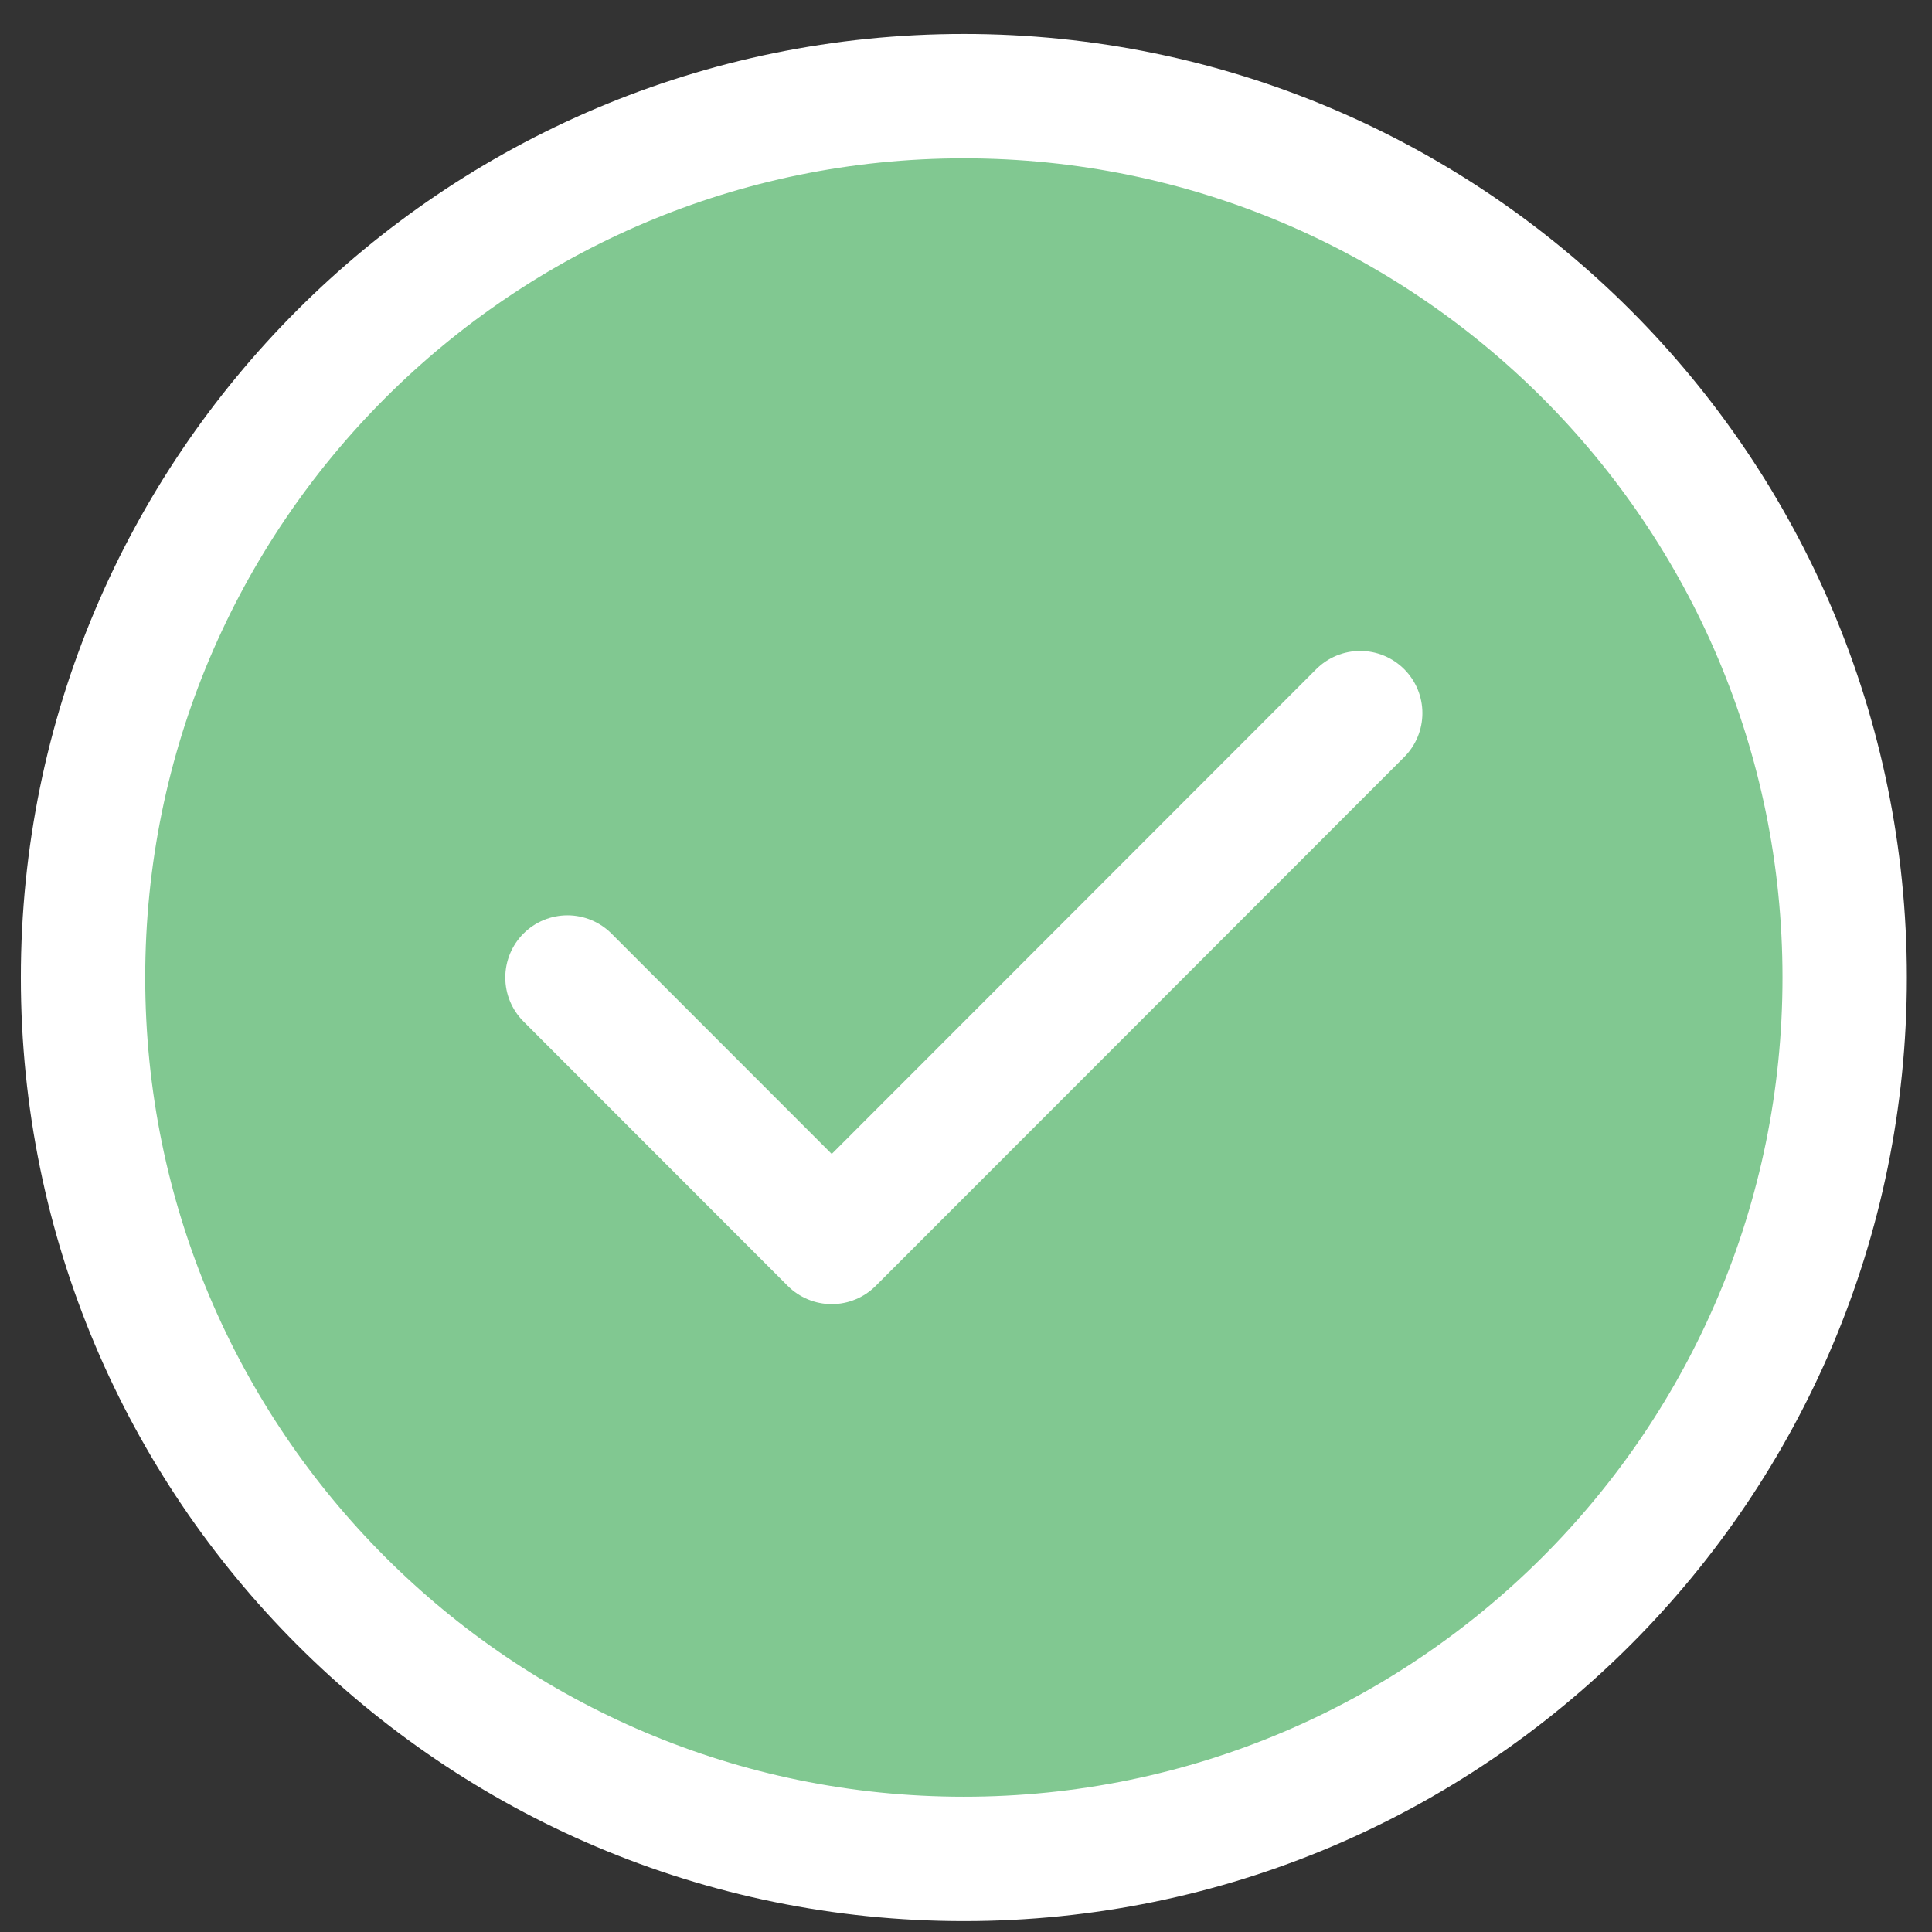
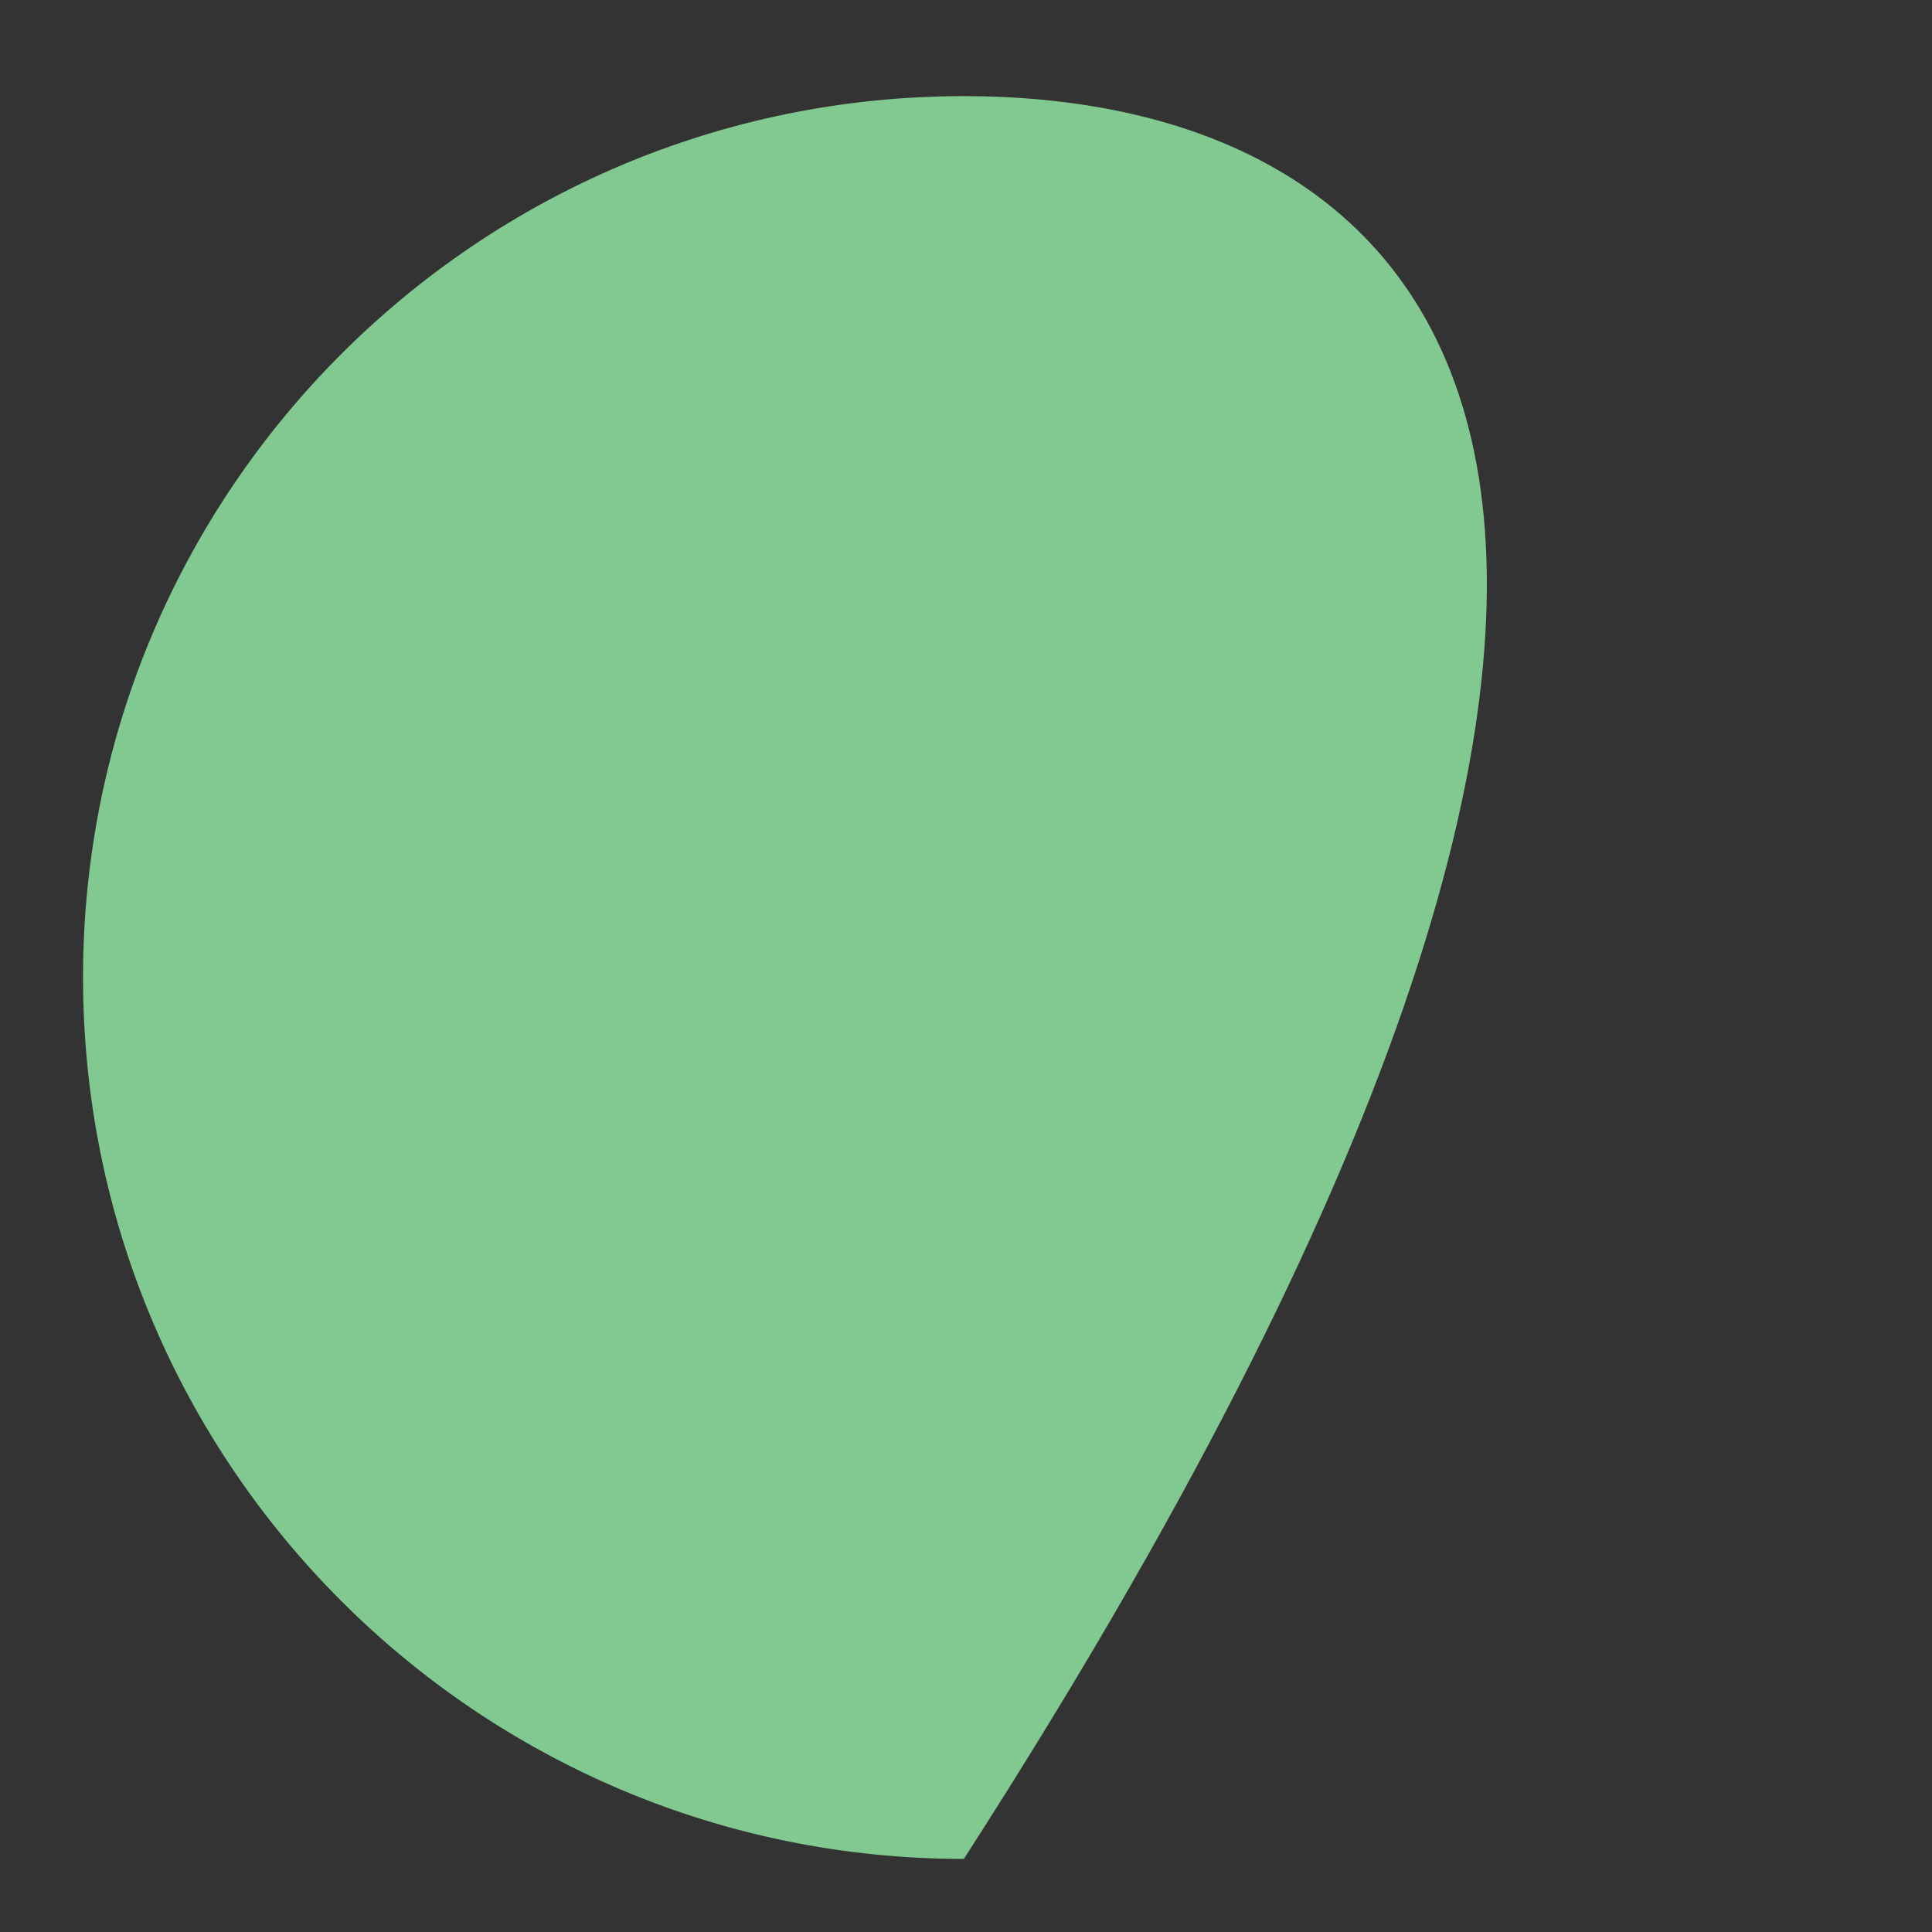
<svg xmlns="http://www.w3.org/2000/svg" width="46" height="46" viewBox="0 0 46 46" fill="none">
  <rect x="0" y="0" width="46" height="46" fill="#333333" stroke="none" />
-   <path d="M22.949 44.26C34.532 44.26 43.921 34.864 43.921 23.274C43.921 11.685 34.532 2.289 22.949 2.289C11.366 2.289 1.977 11.685 1.977 23.274C1.977 34.864 11.366 44.26 22.949 44.26Z" fill="#81C891" />
-   <path d="M13.511 23.274L19.803 29.57L32.386 16.979M43.921 23.274C43.921 34.864 34.532 44.26 22.949 44.26C11.366 44.26 1.977 34.864 1.977 23.274C1.977 11.685 11.366 2.289 22.949 2.289C34.532 2.289 43.921 11.685 43.921 23.274Z" stroke="white" stroke-width="2.961" stroke-linecap="round" stroke-linejoin="round" />
+   <path d="M22.949 44.26C43.921 11.685 34.532 2.289 22.949 2.289C11.366 2.289 1.977 11.685 1.977 23.274C1.977 34.864 11.366 44.26 22.949 44.26Z" fill="#81C891" />
</svg>